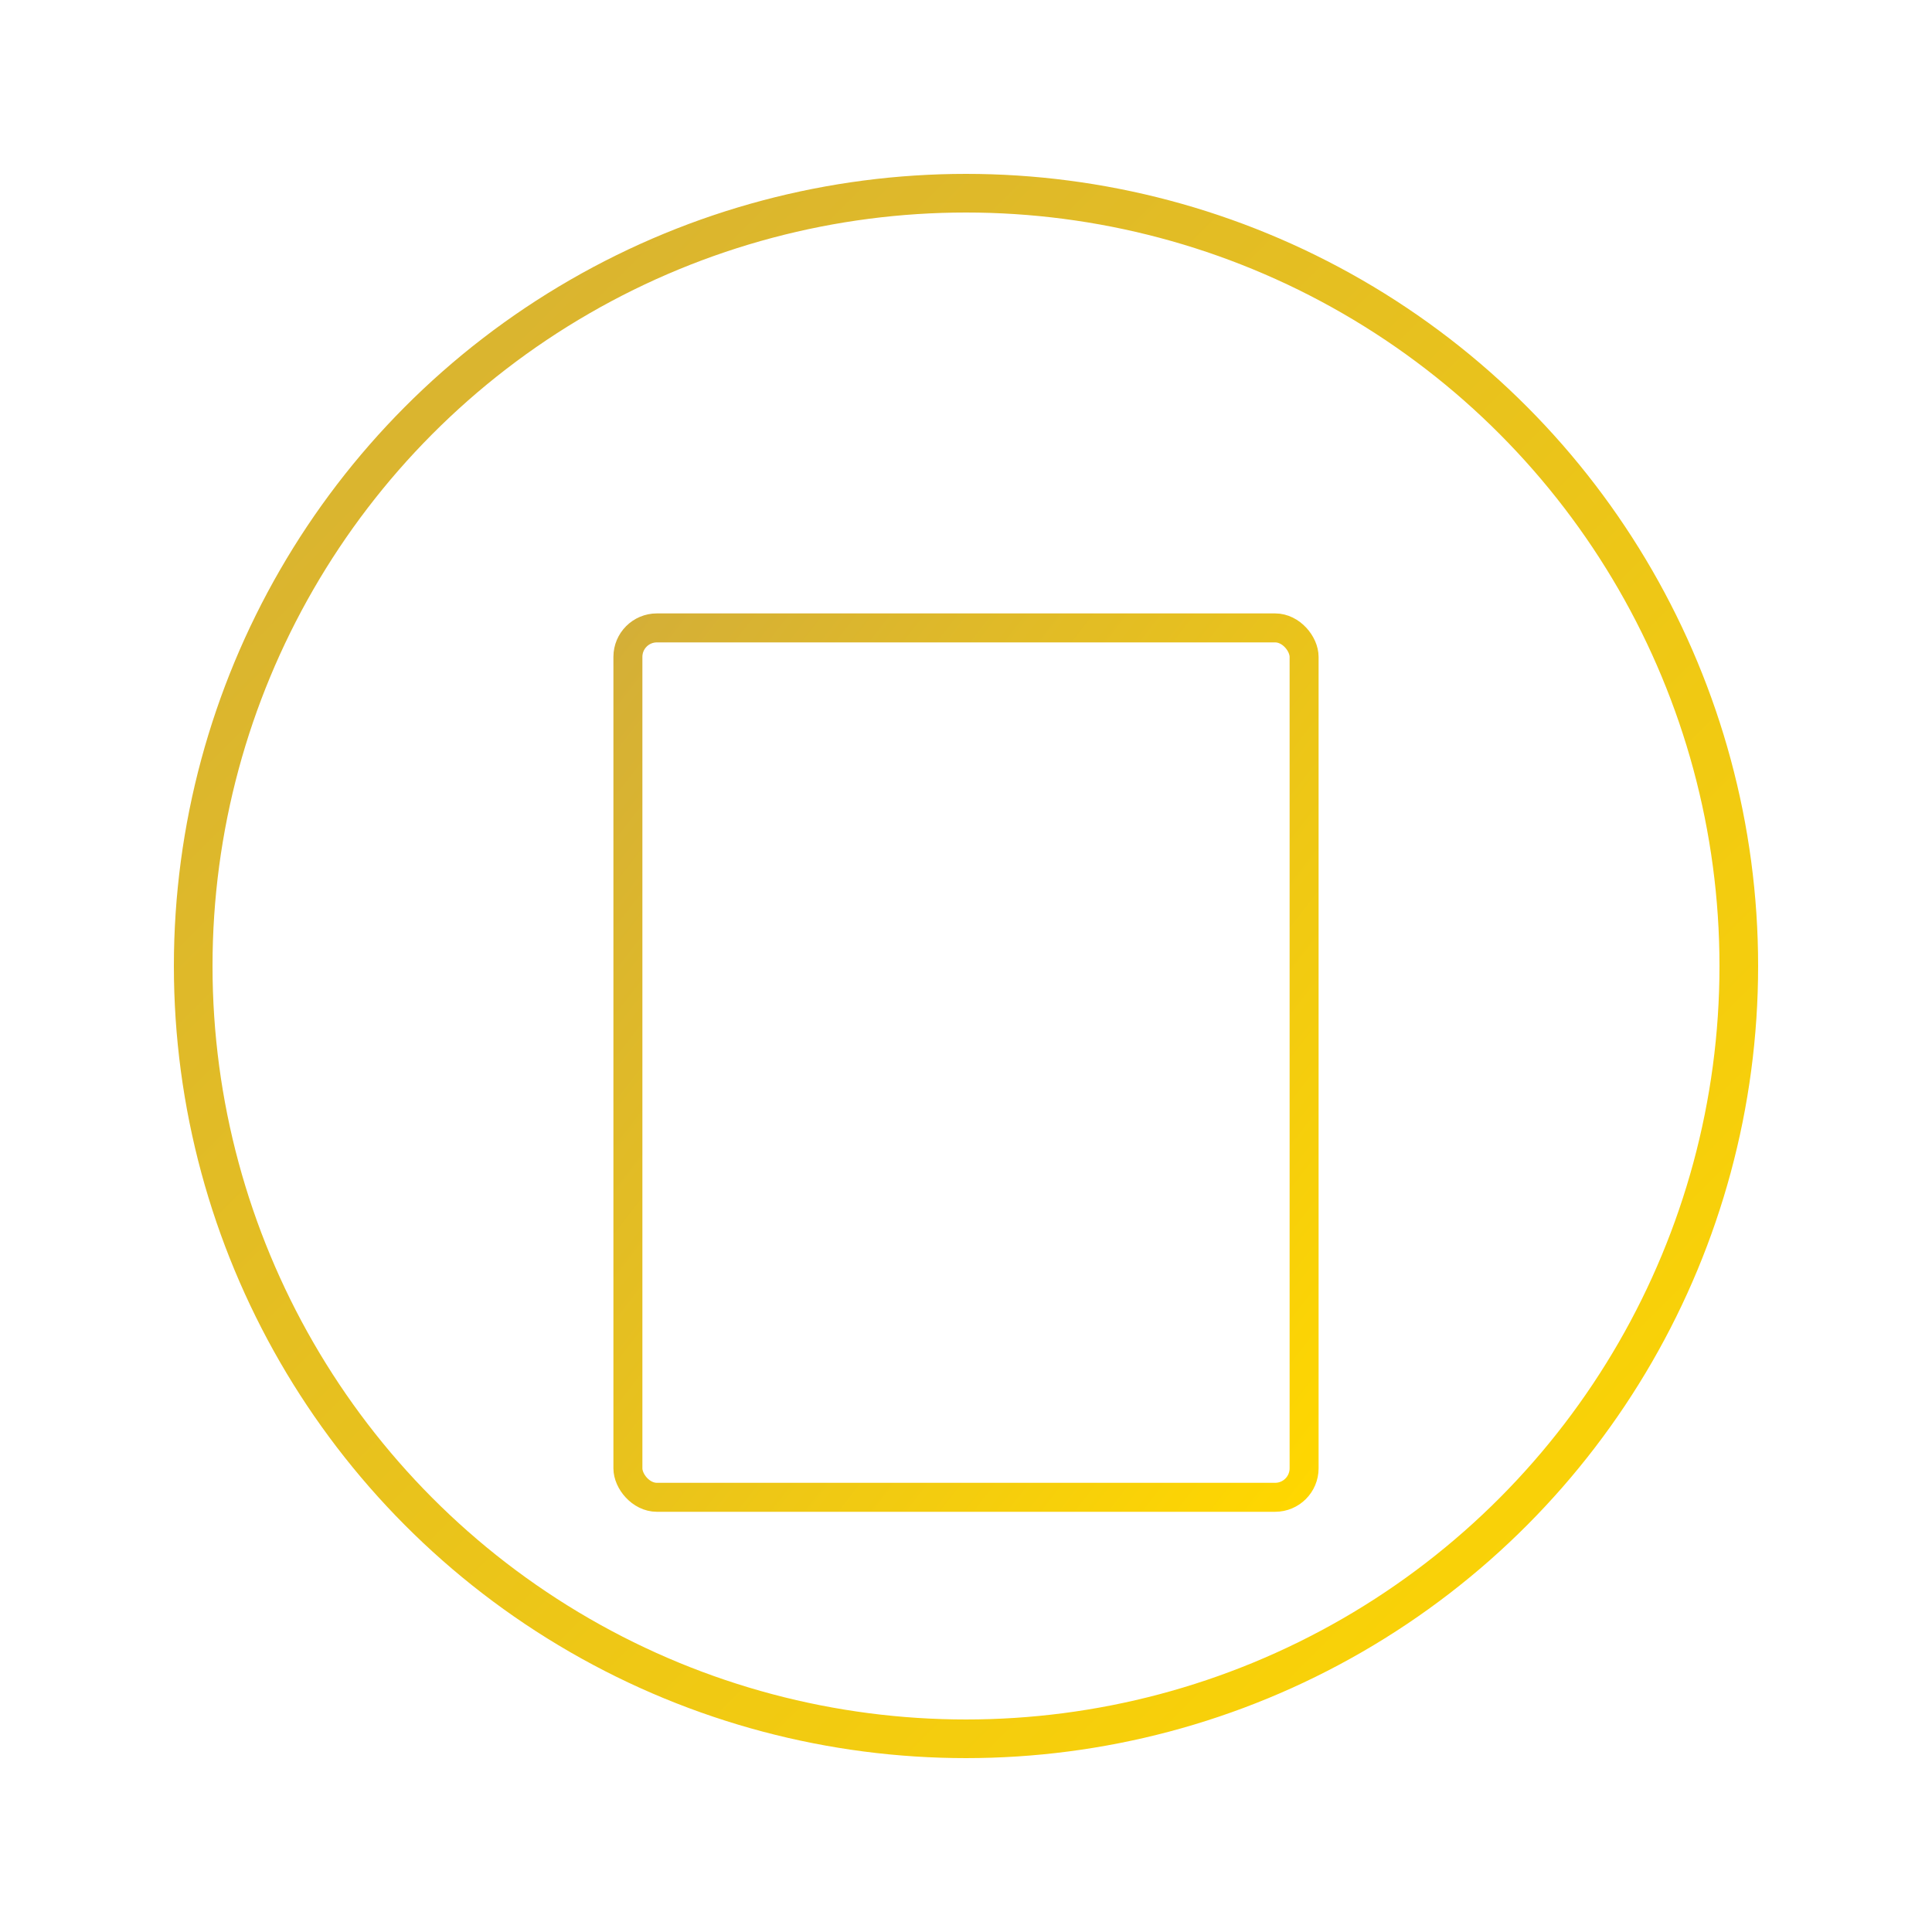
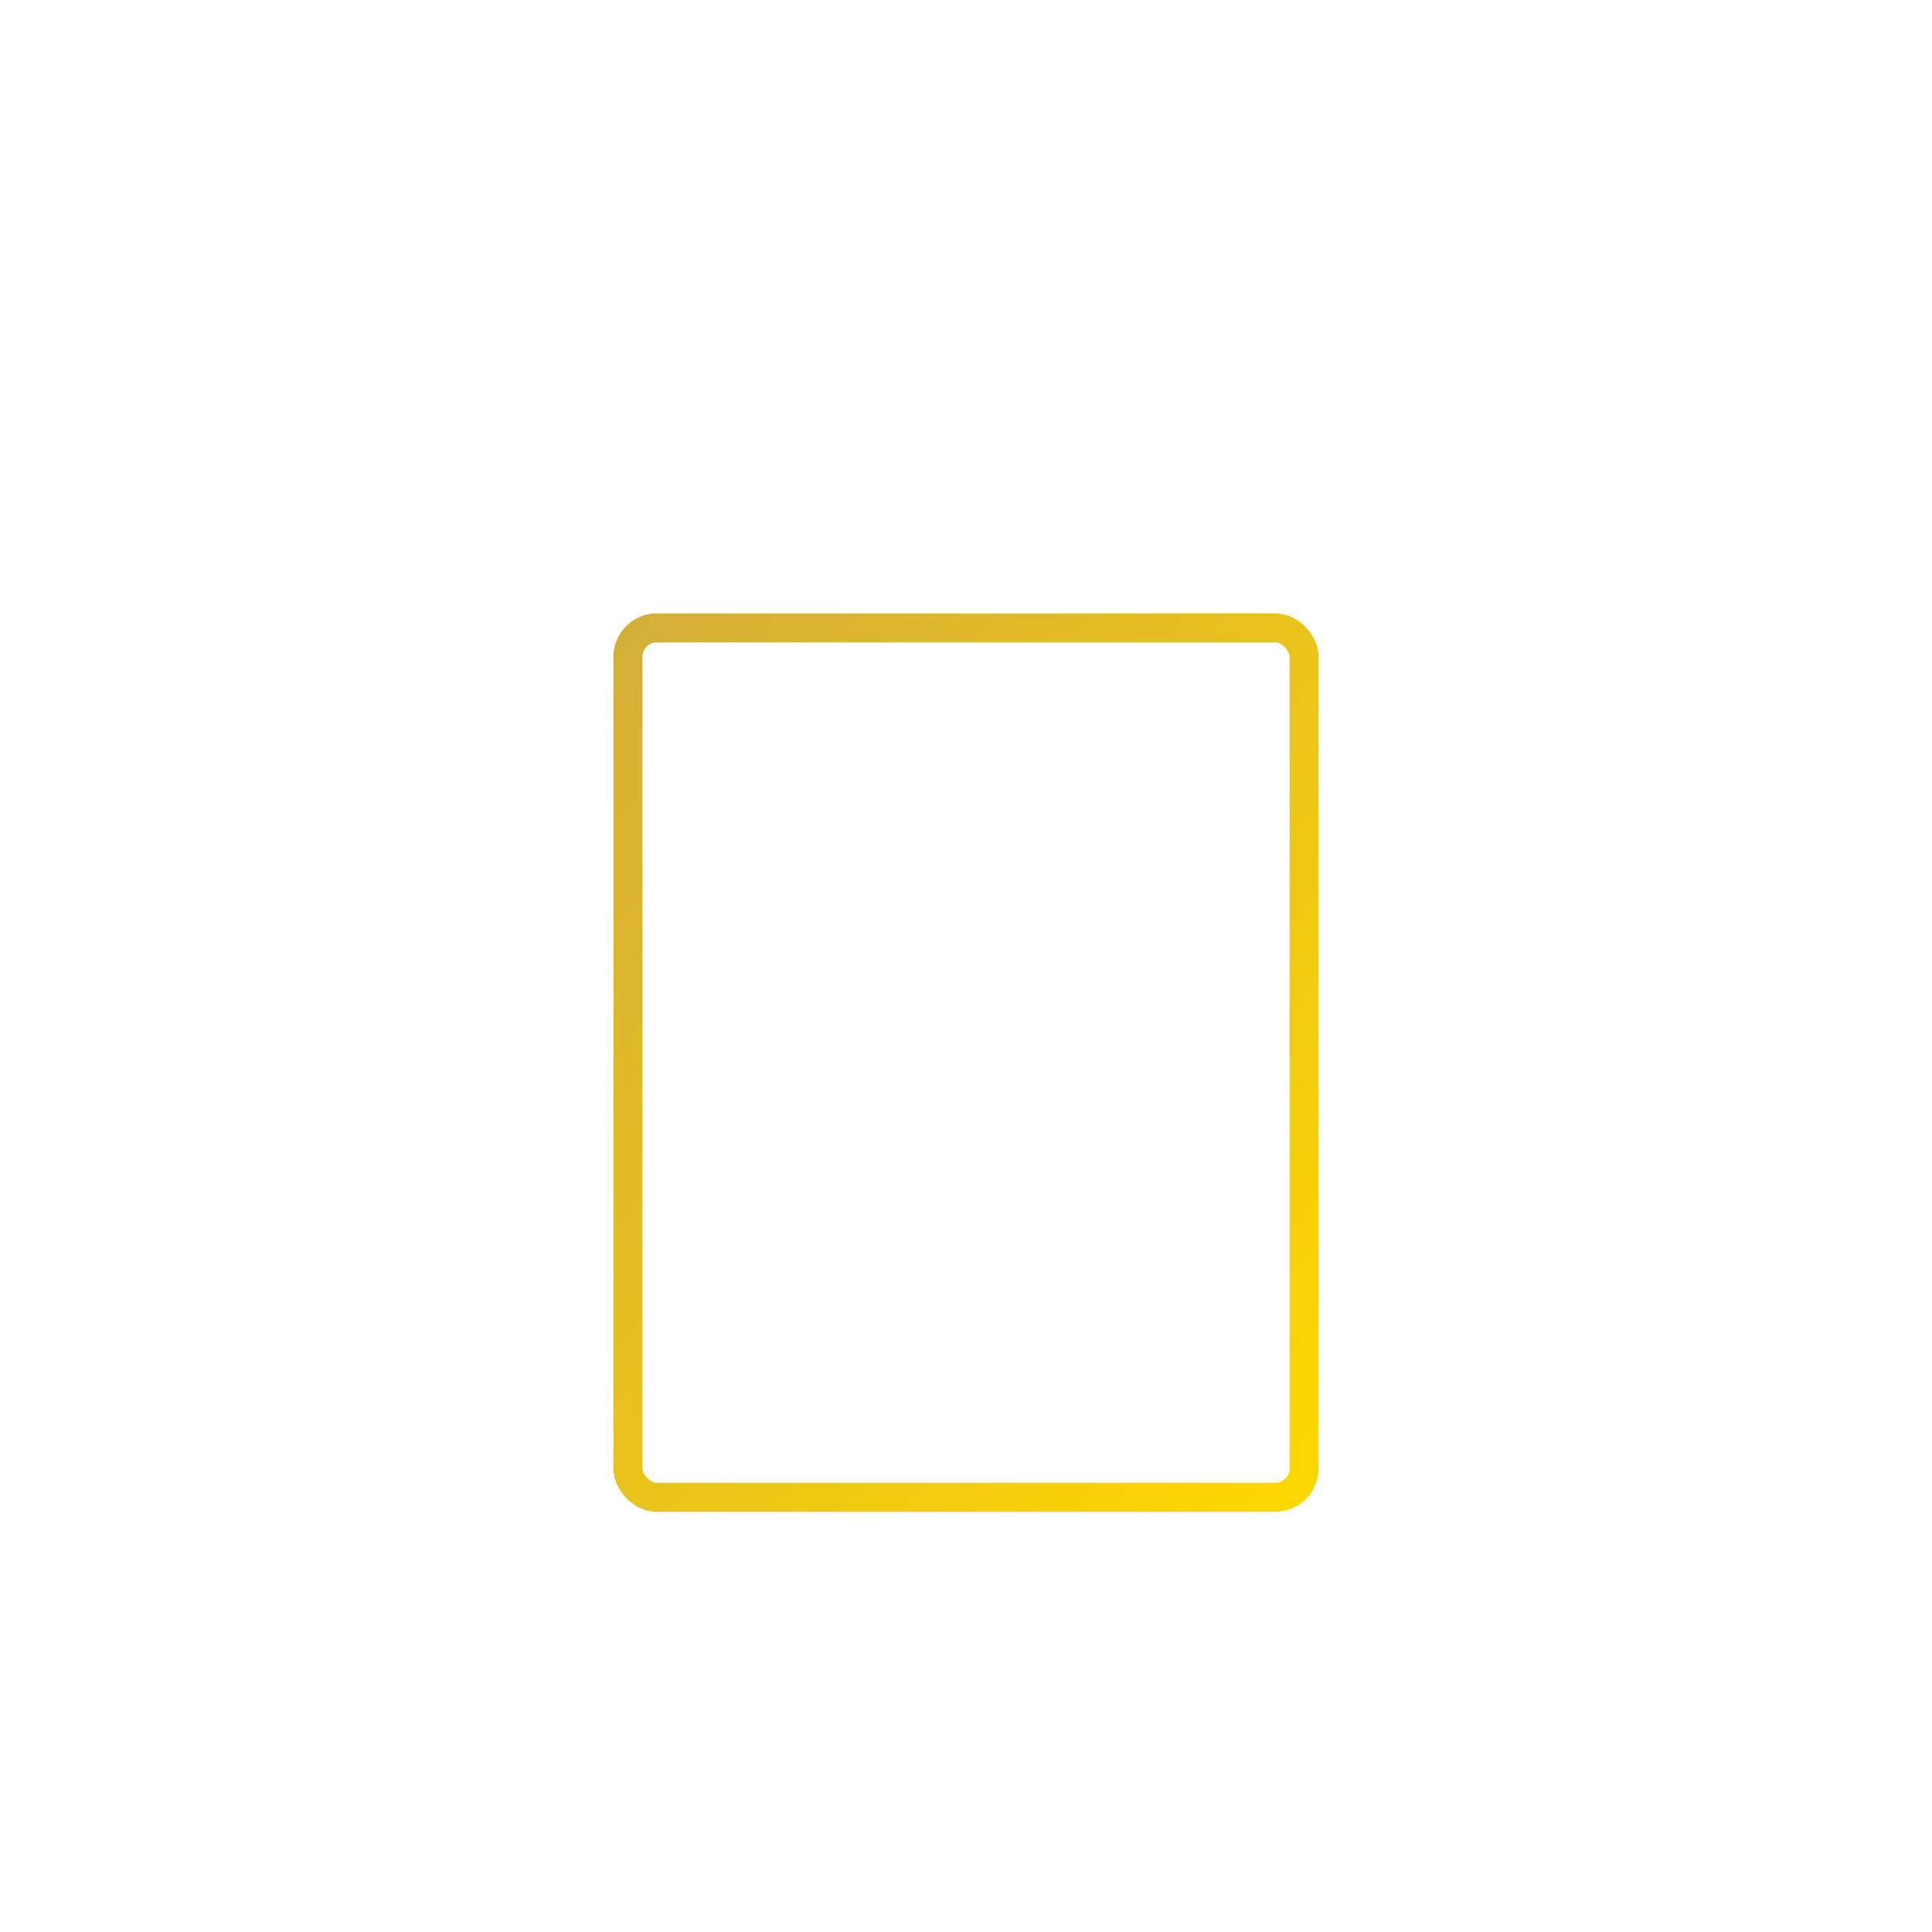
<svg xmlns="http://www.w3.org/2000/svg" width="200" height="200">
  <defs>
    <linearGradient id="iconGrad3" x1="0%" y1="0%" x2="100%" y2="100%">
      <stop offset="0%" style="stop-color:#d4af37;stop-opacity:1" />
      <stop offset="100%" style="stop-color:#ffd700;stop-opacity:1" />
    </linearGradient>
  </defs>
-   <circle cx="100" cy="100" r="80" fill="none" stroke="url(#iconGrad3)" stroke-width="4" />
  <rect x="65" y="65" width="70" height="90" rx="3" fill="none" stroke="url(#iconGrad3)" stroke-width="3" />
-   <line x1="75" y1="80" x2="125" y2="80" stroke="url(#iconGrad3)" stroke-width="2" />
  <line x1="75" y1="95" x2="125" y2="95" stroke="url(#iconGrad3)" stroke-width="2" />
-   <line x1="75" y1="110" x2="115" y2="110" stroke="url(#iconGrad3)" stroke-width="2" />
  <line x1="75" y1="125" x2="120" y2="125" stroke="url(#iconGrad3)" stroke-width="2" />
  <line x1="75" y1="140" x2="110" y2="140" stroke="url(#iconGrad3)" stroke-width="2" />
</svg>